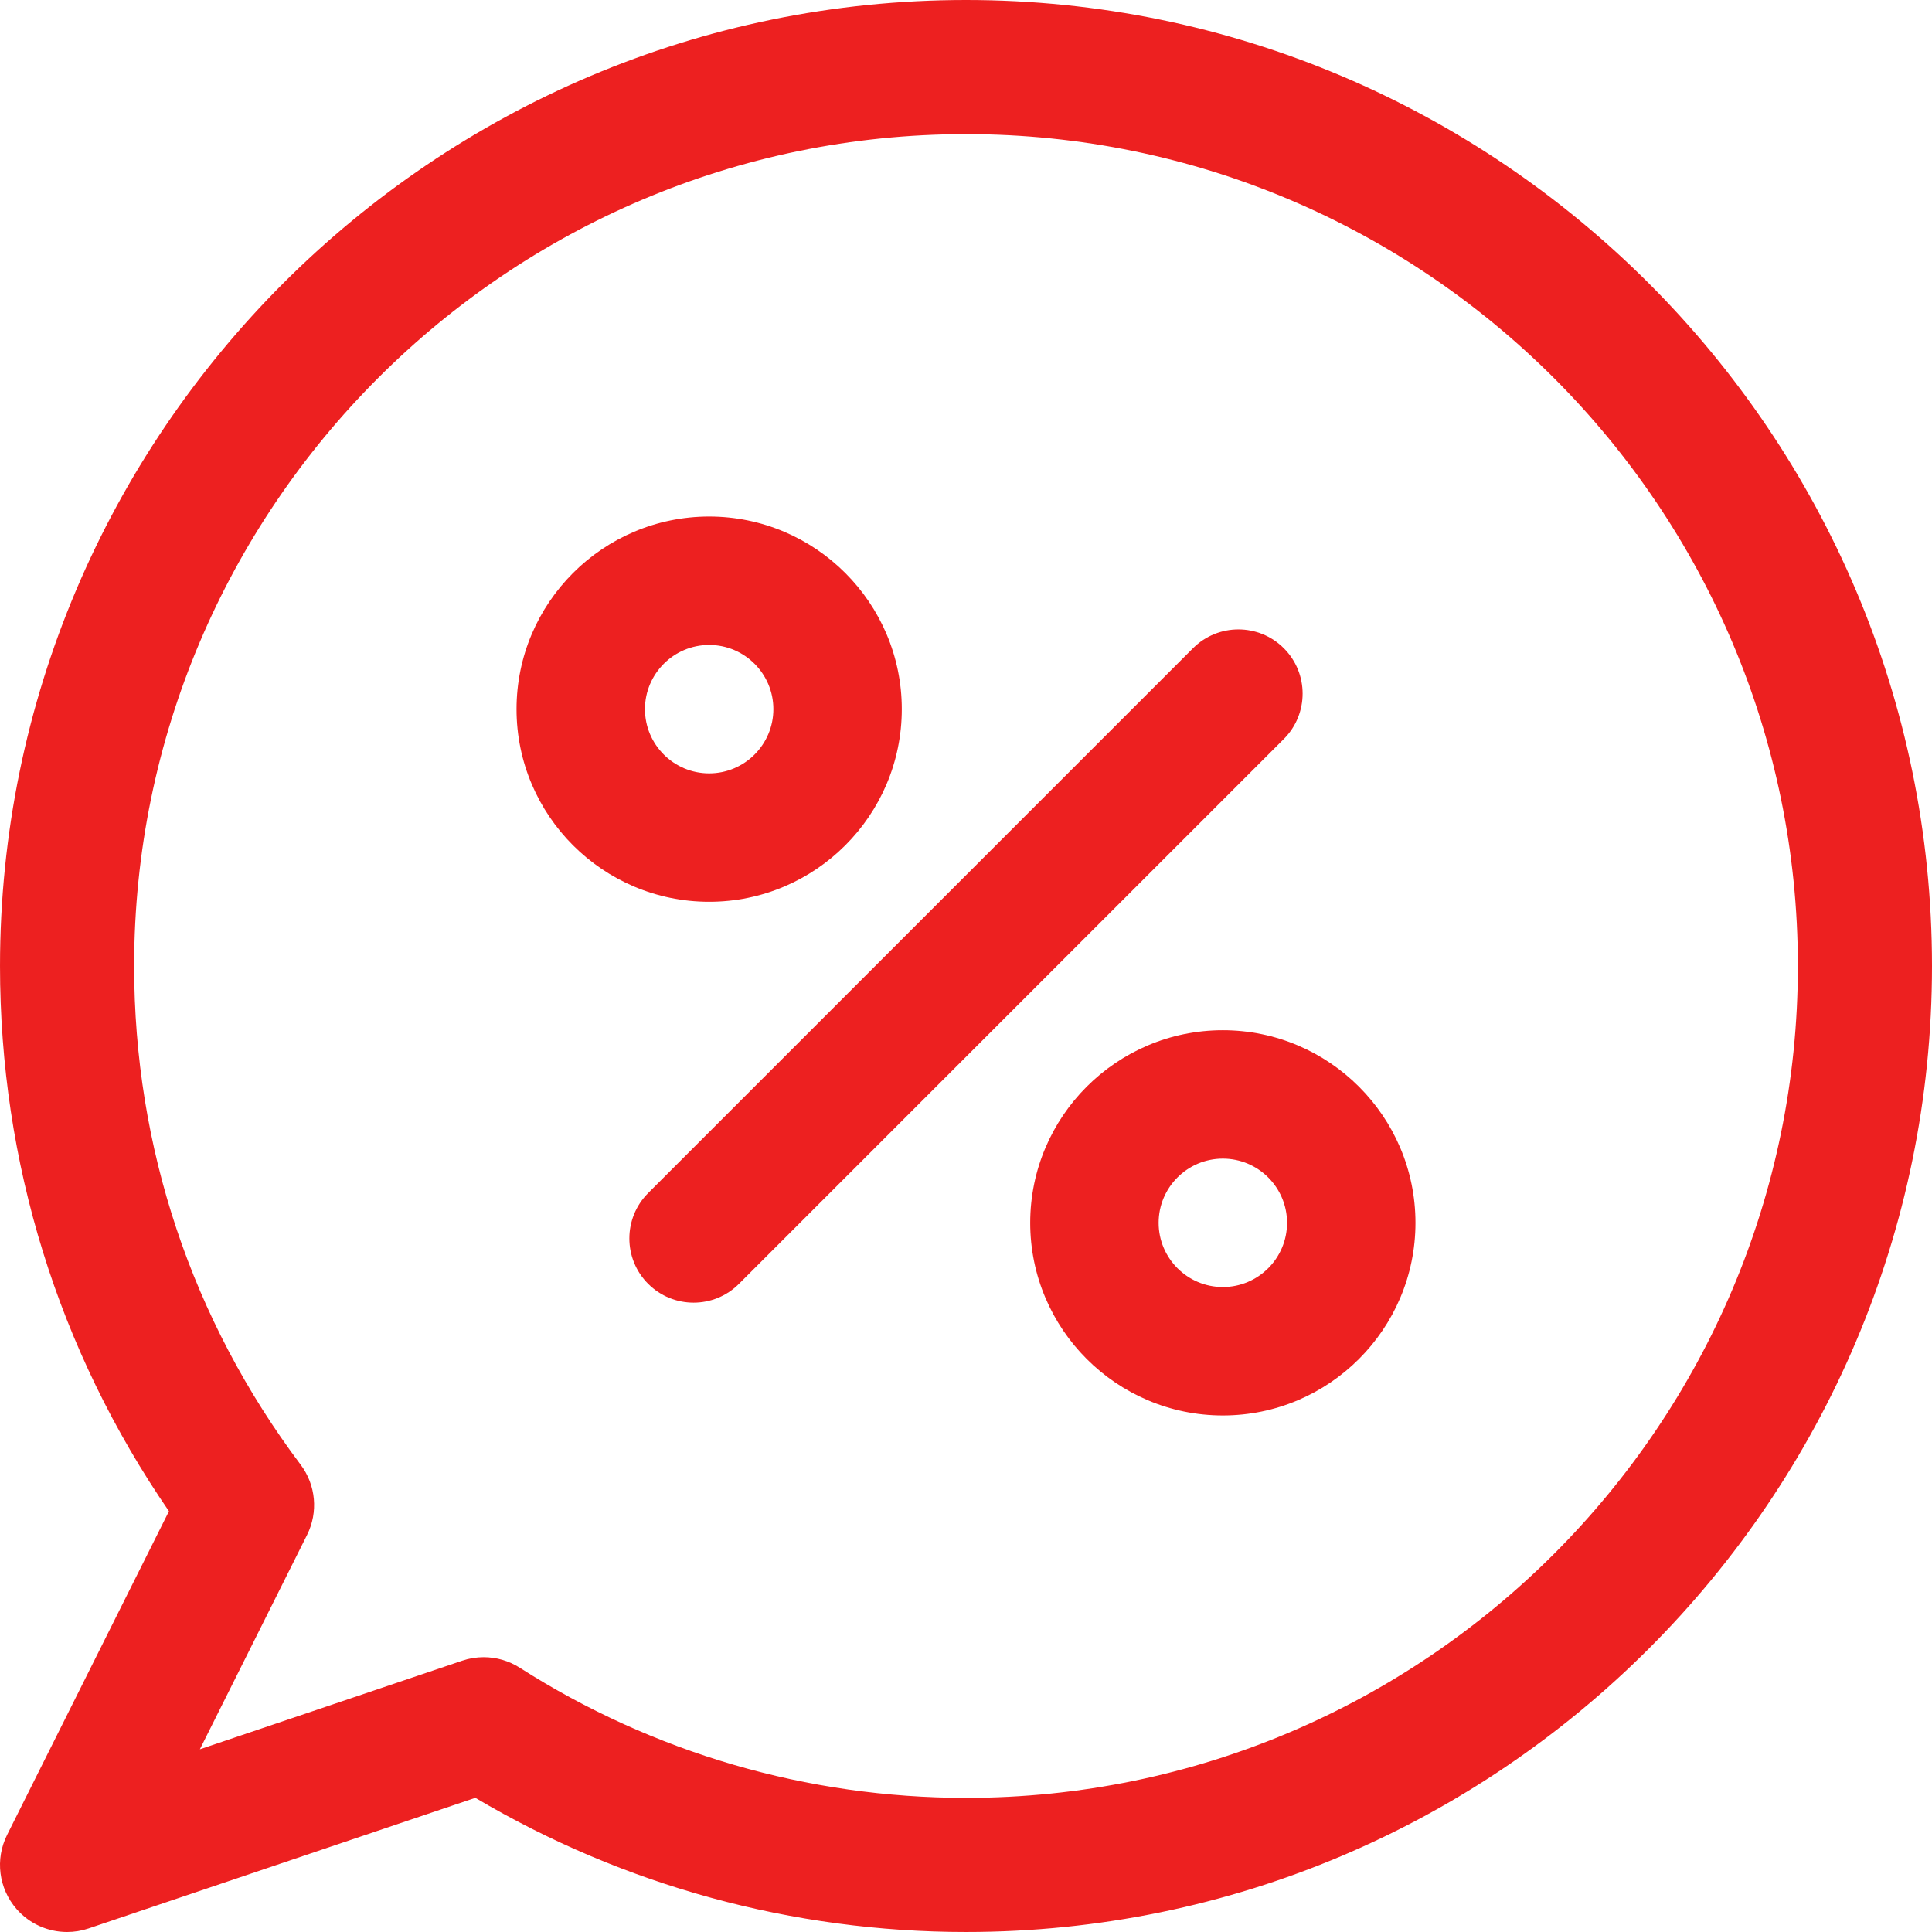
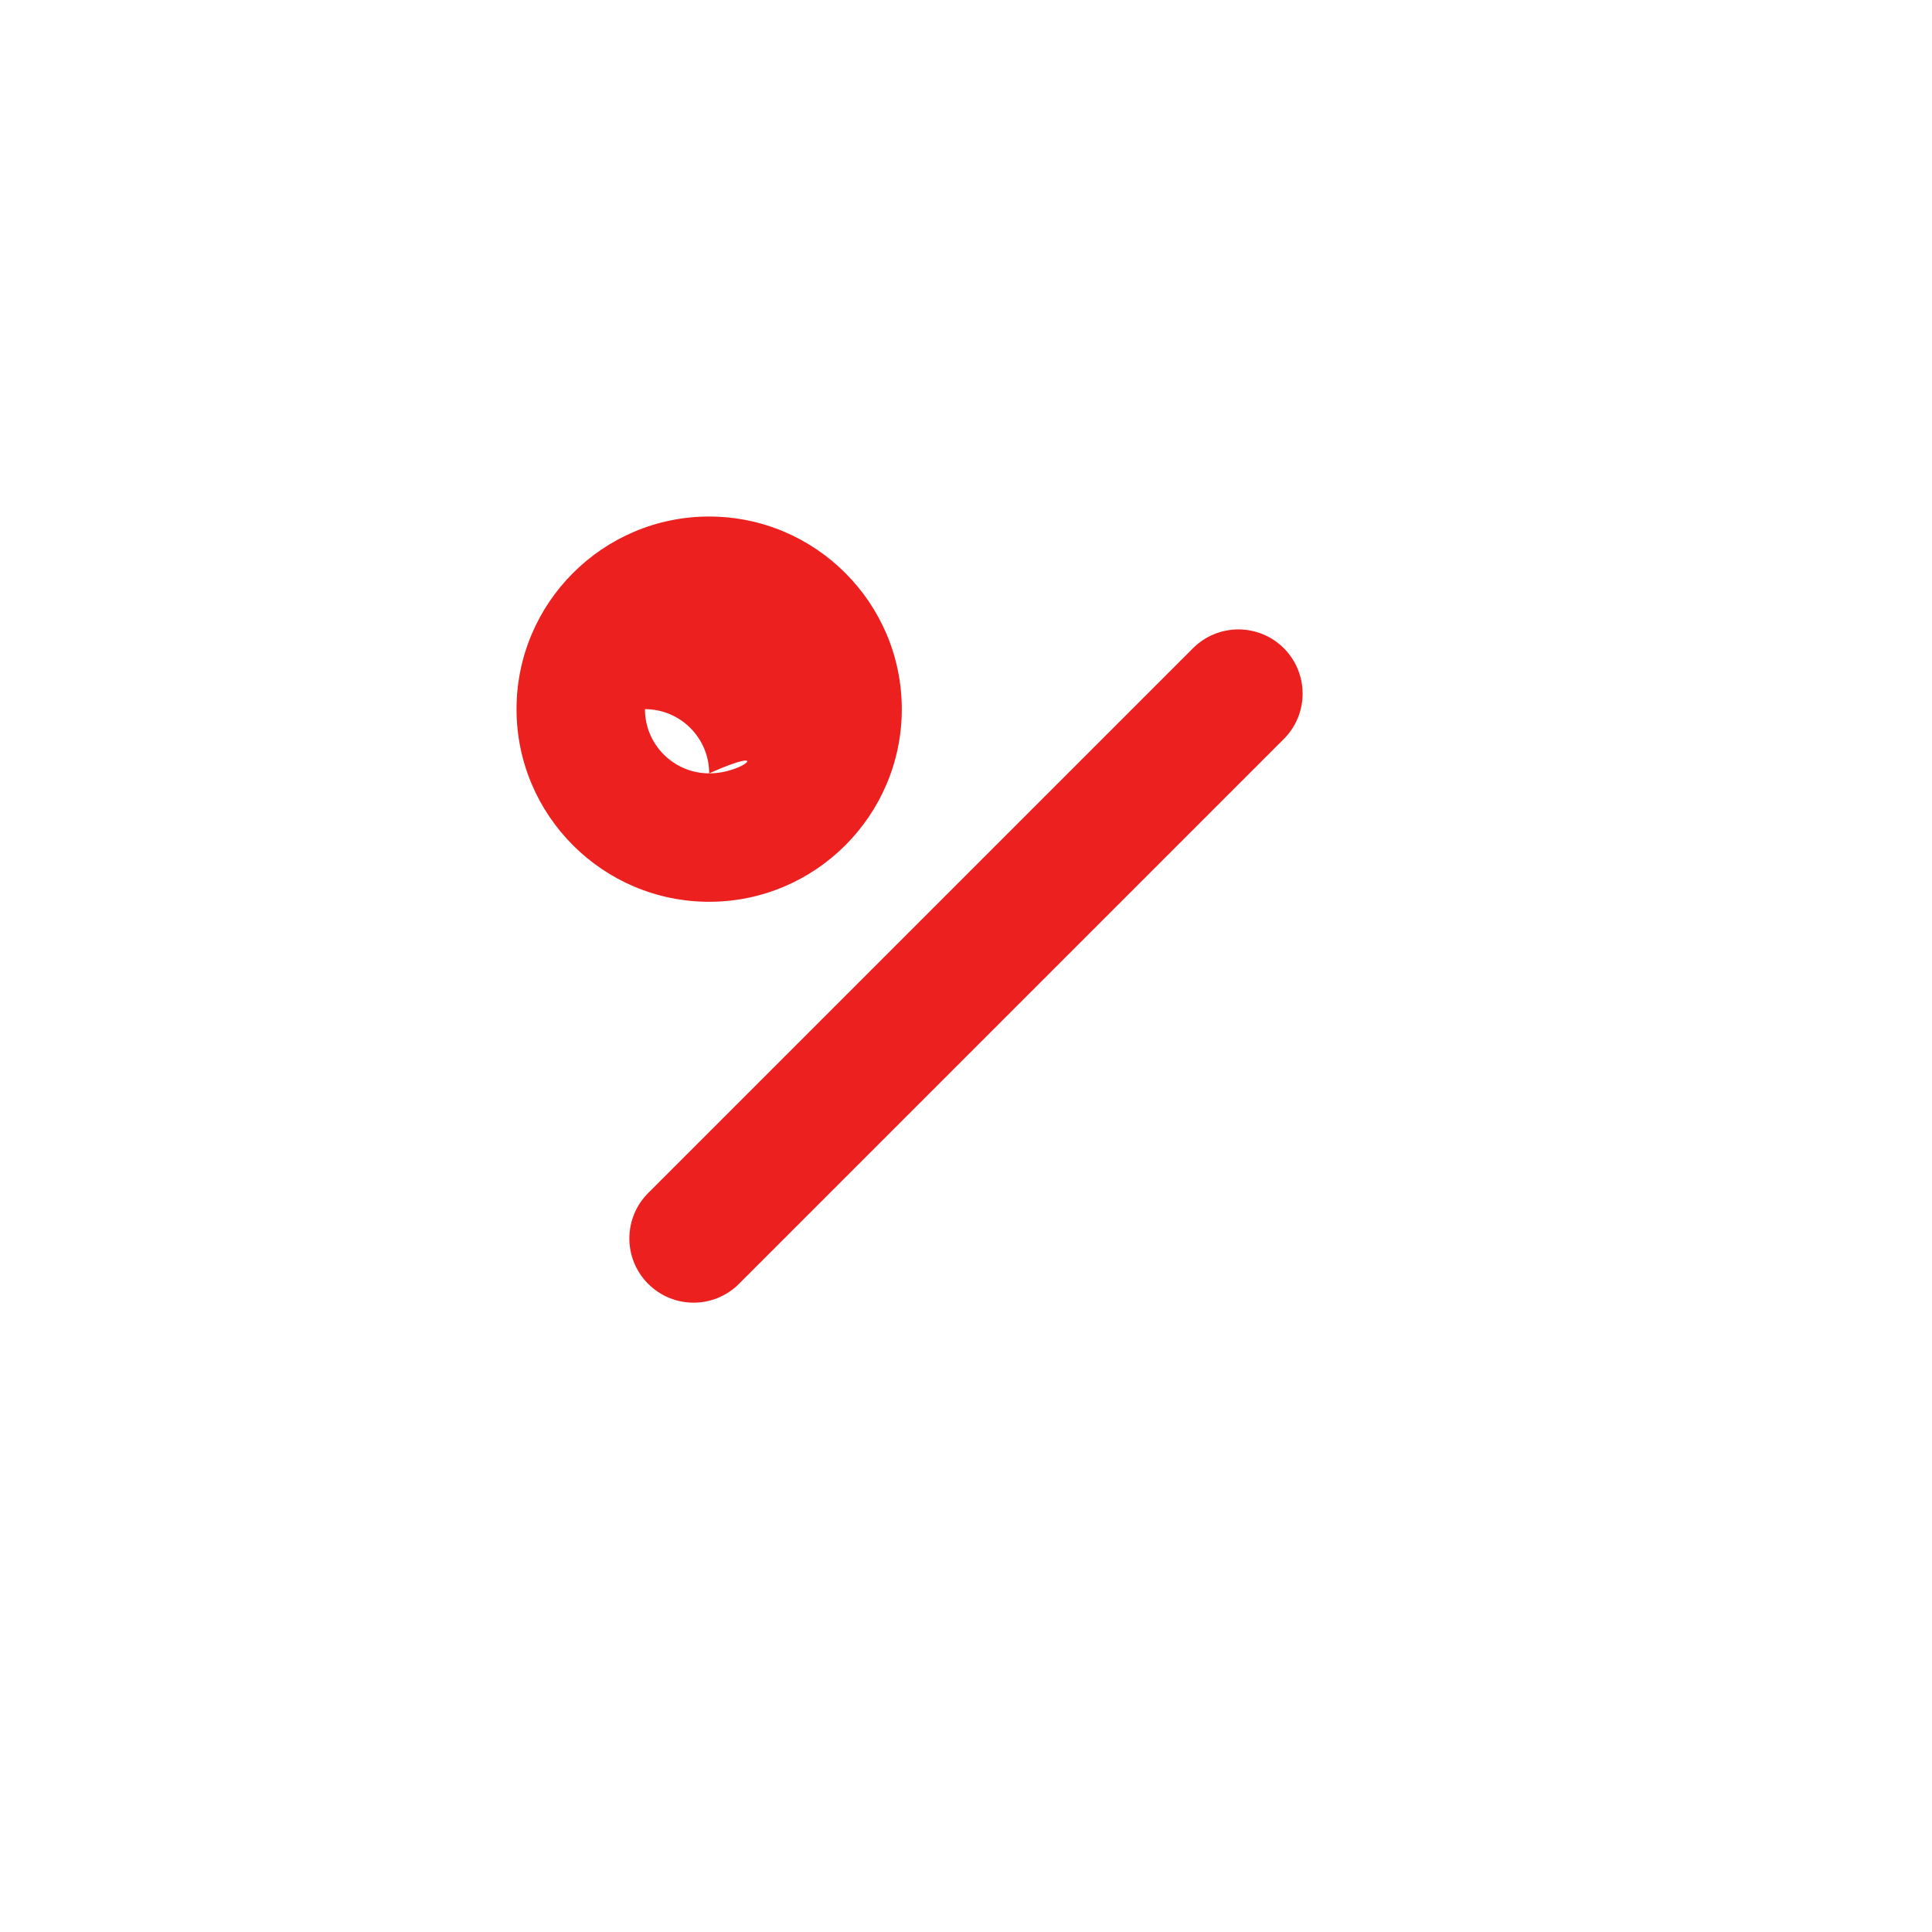
<svg xmlns="http://www.w3.org/2000/svg" version="1.1" id="Layer_1" x="0px" y="0px" viewBox="0 0 512 512" style="enable-background:new 0 0 512 512;" xml:space="preserve">
  <g>
    <g>
-       <path fill="#ED2020" d="M187.935,136.886c-28.148,0-51.049,22.9-51.049,51.049c0,28.148,22.9,51.047,51.049,51.047 c28.148,0,51.049-22.9,51.049-51.047C238.984,159.787,216.084,136.886,187.935,136.886z M187.937,204.95 c-9.383,0-17.016-7.632-17.016-17.015c0-9.383,7.633-17.016,17.016-17.016c9.383,0,17.016,7.633,17.016,17.016 C204.953,197.317,197.319,204.95,187.937,204.95z" />
+       <path fill="#ED2020" d="M187.935,136.886c-28.148,0-51.049,22.9-51.049,51.049c0,28.148,22.9,51.047,51.049,51.047 c28.148,0,51.049-22.9,51.049-51.047C238.984,159.787,216.084,136.886,187.935,136.886z M187.937,204.95 c-9.383,0-17.016-7.632-17.016-17.015c9.383,0,17.016,7.633,17.016,17.016 C204.953,197.317,197.319,204.95,187.937,204.95z" />
    </g>
  </g>
  <g>
    <g>
-       <path fill="#ED2020" d="M324.066,273.017c-28.148,0-51.049,22.9-51.049,51.047c0,28.148,22.9,51.049,51.049,51.049 c28.148,0,51.049-22.9,51.049-51.049C375.115,295.916,352.214,273.017,324.066,273.017z M324.066,341.08 c-9.383,0-17.016-7.633-17.016-17.016c0-9.383,7.633-17.015,17.016-17.015c9.383,0,17.016,7.633,17.016,17.015 C341.082,333.447,333.449,341.08,324.066,341.08z" />
-     </g>
+       </g>
  </g>
  <g>
    <g>
      <path fill="#ED2020" d="M340.222,171.784c-6.644-6.644-17.419-6.644-24.064,0L171.771,316.171c-6.645,6.644-6.645,17.419,0,24.064 c3.323,3.323,7.678,4.985,12.032,4.985c4.354,0,8.71-1.662,12.032-4.985l144.388-144.387 C346.868,189.203,346.868,178.428,340.222,171.784z" />
    </g>
  </g>
  <g>
    <g>
-       <path fill="#ED2020" d="M256.001,0C114.843,0,0.002,114.84,0.002,255.999c0,52.1,15.442,101.818,44.77,144.491L1.877,486.277 c-3.221,6.441-2.236,14.189,2.493,19.62C7.807,509.844,12.725,512,17.777,512c1.9,0,3.82-0.306,5.685-0.935l102.502-34.619 c39.336,23.284,84.11,35.552,130.037,35.552C397.158,511.999,512,397.159,512,255.999S397.16,0,256.001,0z M256.001,476.453 c-42.028,0-82.923-11.927-118.266-34.491c-2.891-1.846-6.214-2.793-9.565-2.793c-1.911,0-3.832,0.307-5.686,0.934l-69.517,23.478 l28.398-56.794c3.013-6.027,2.36-13.241-1.689-18.627c-28.87-38.408-44.129-84.109-44.129-132.16 c0-121.558,98.895-220.454,220.454-220.454s220.454,98.896,220.454,220.454S377.559,476.453,256.001,476.453z" />
-     </g>
+       </g>
  </g>
</svg>